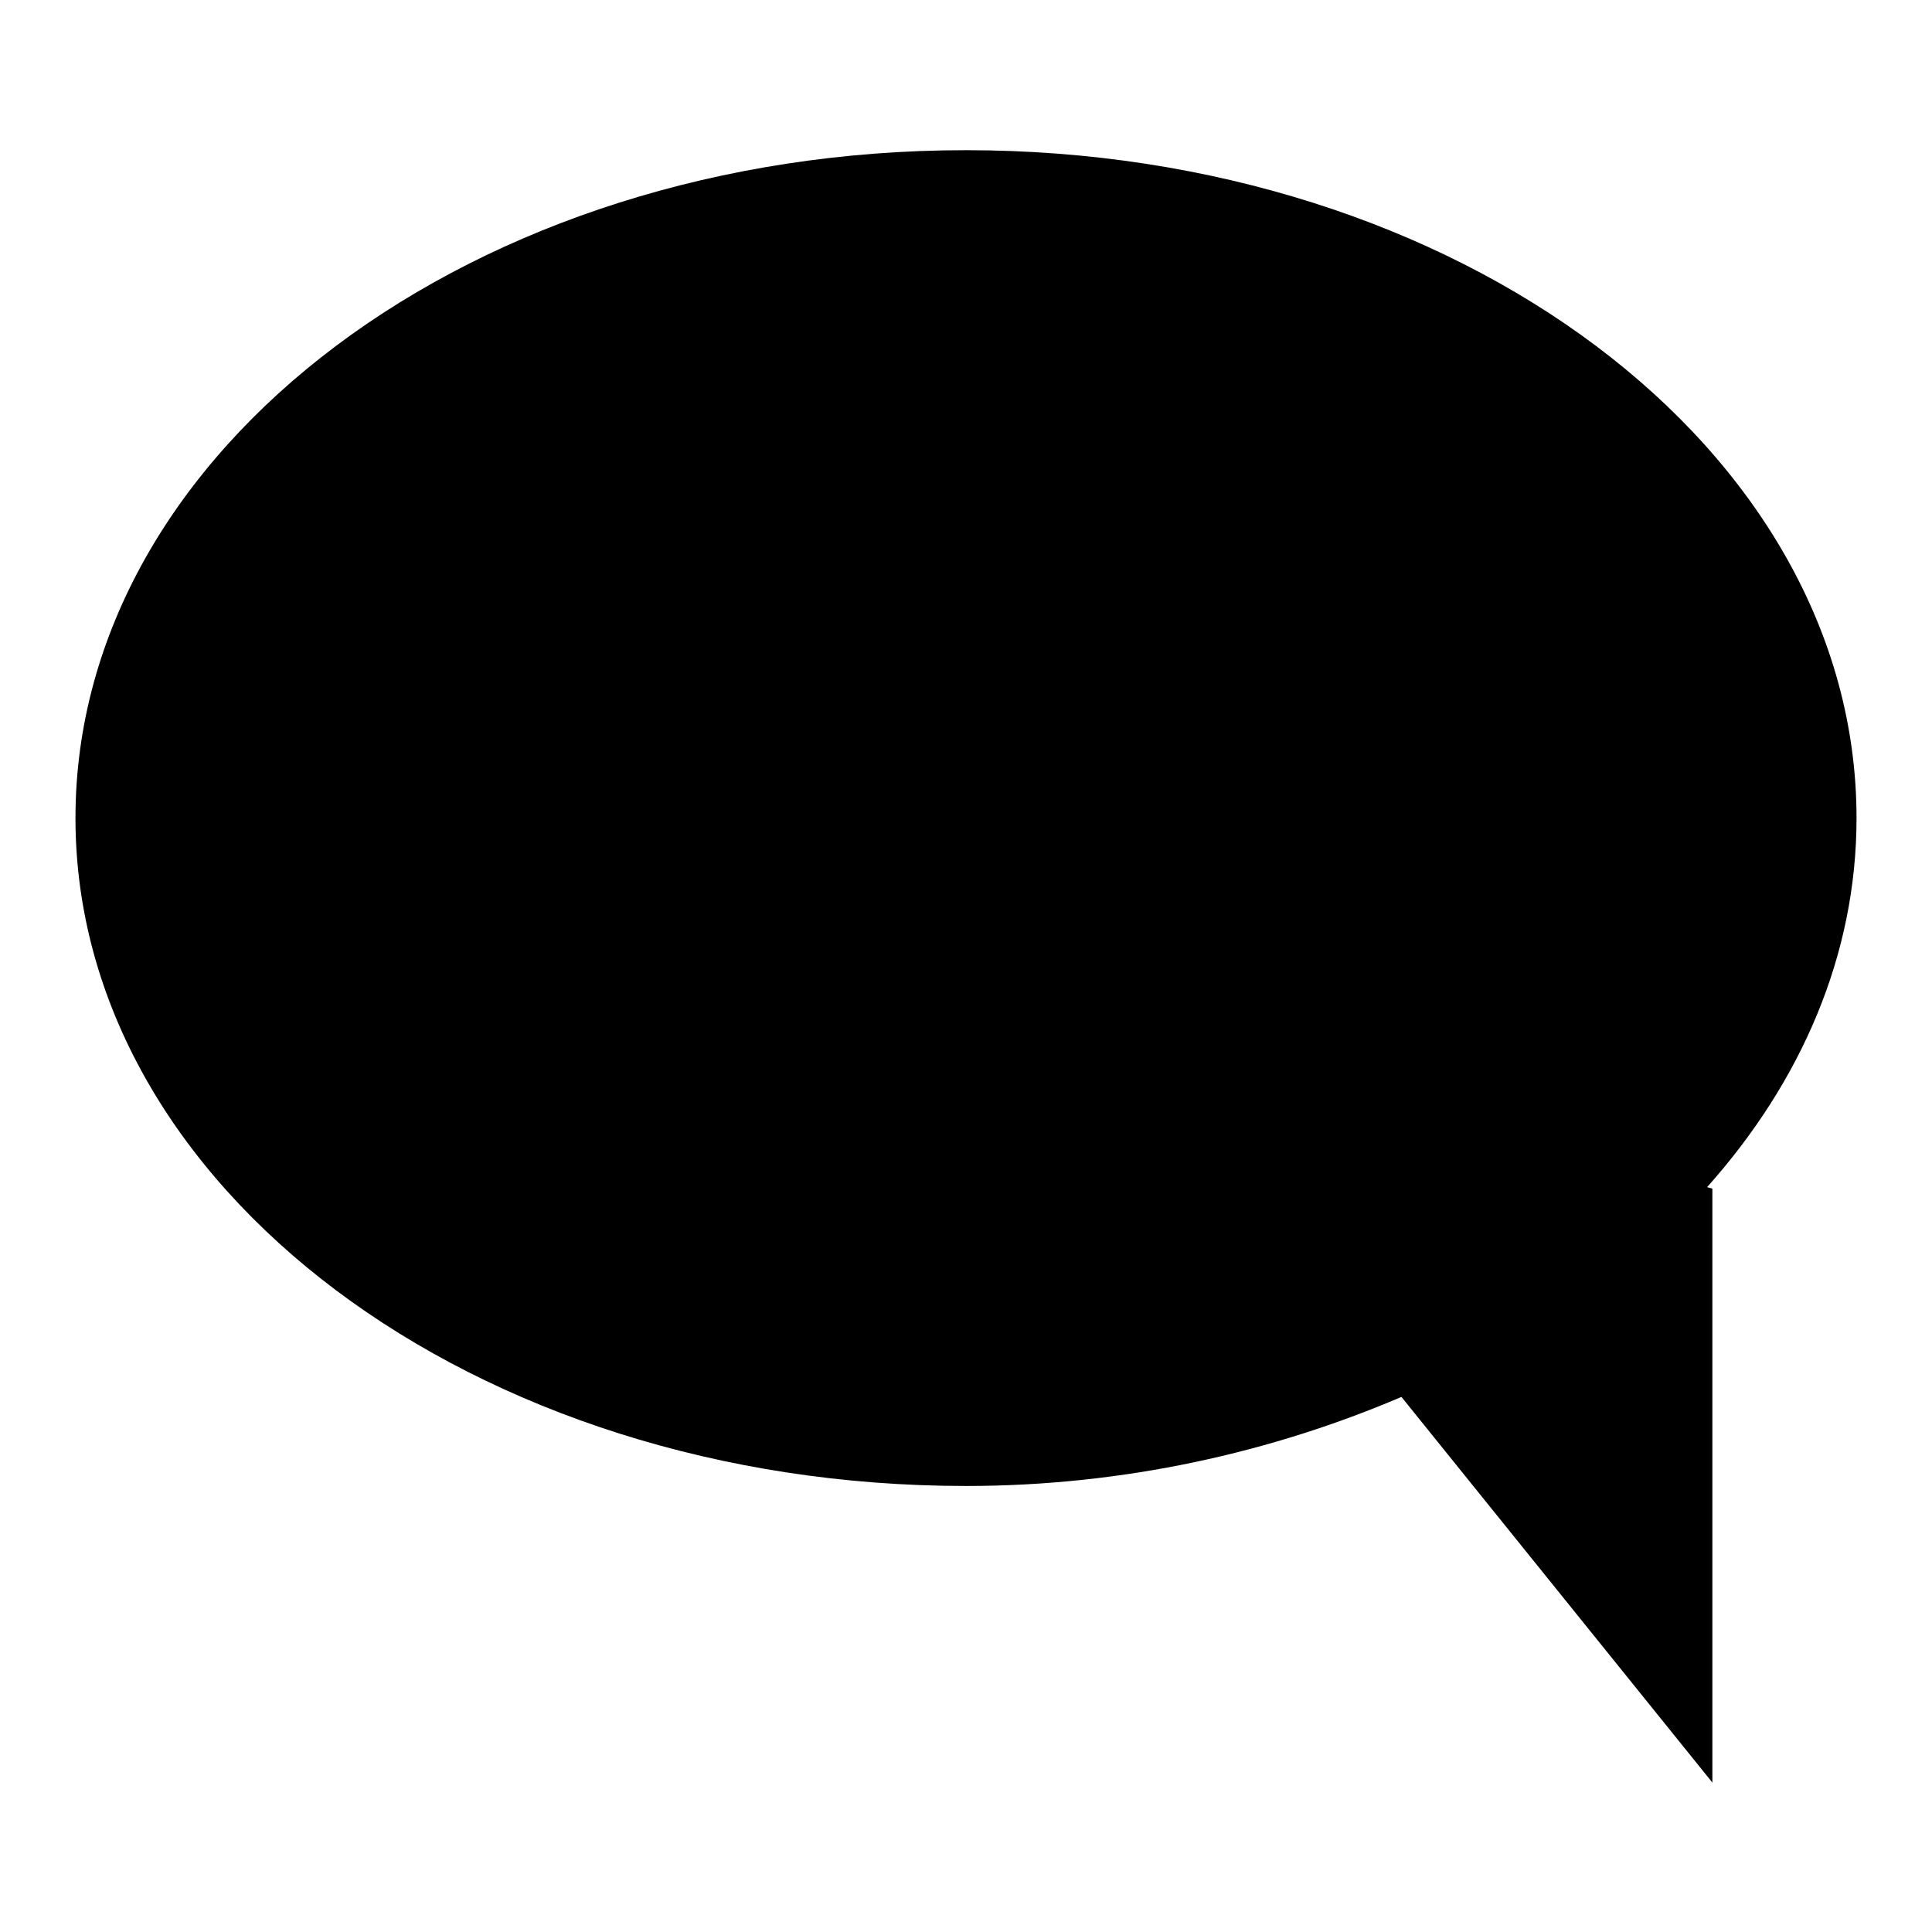
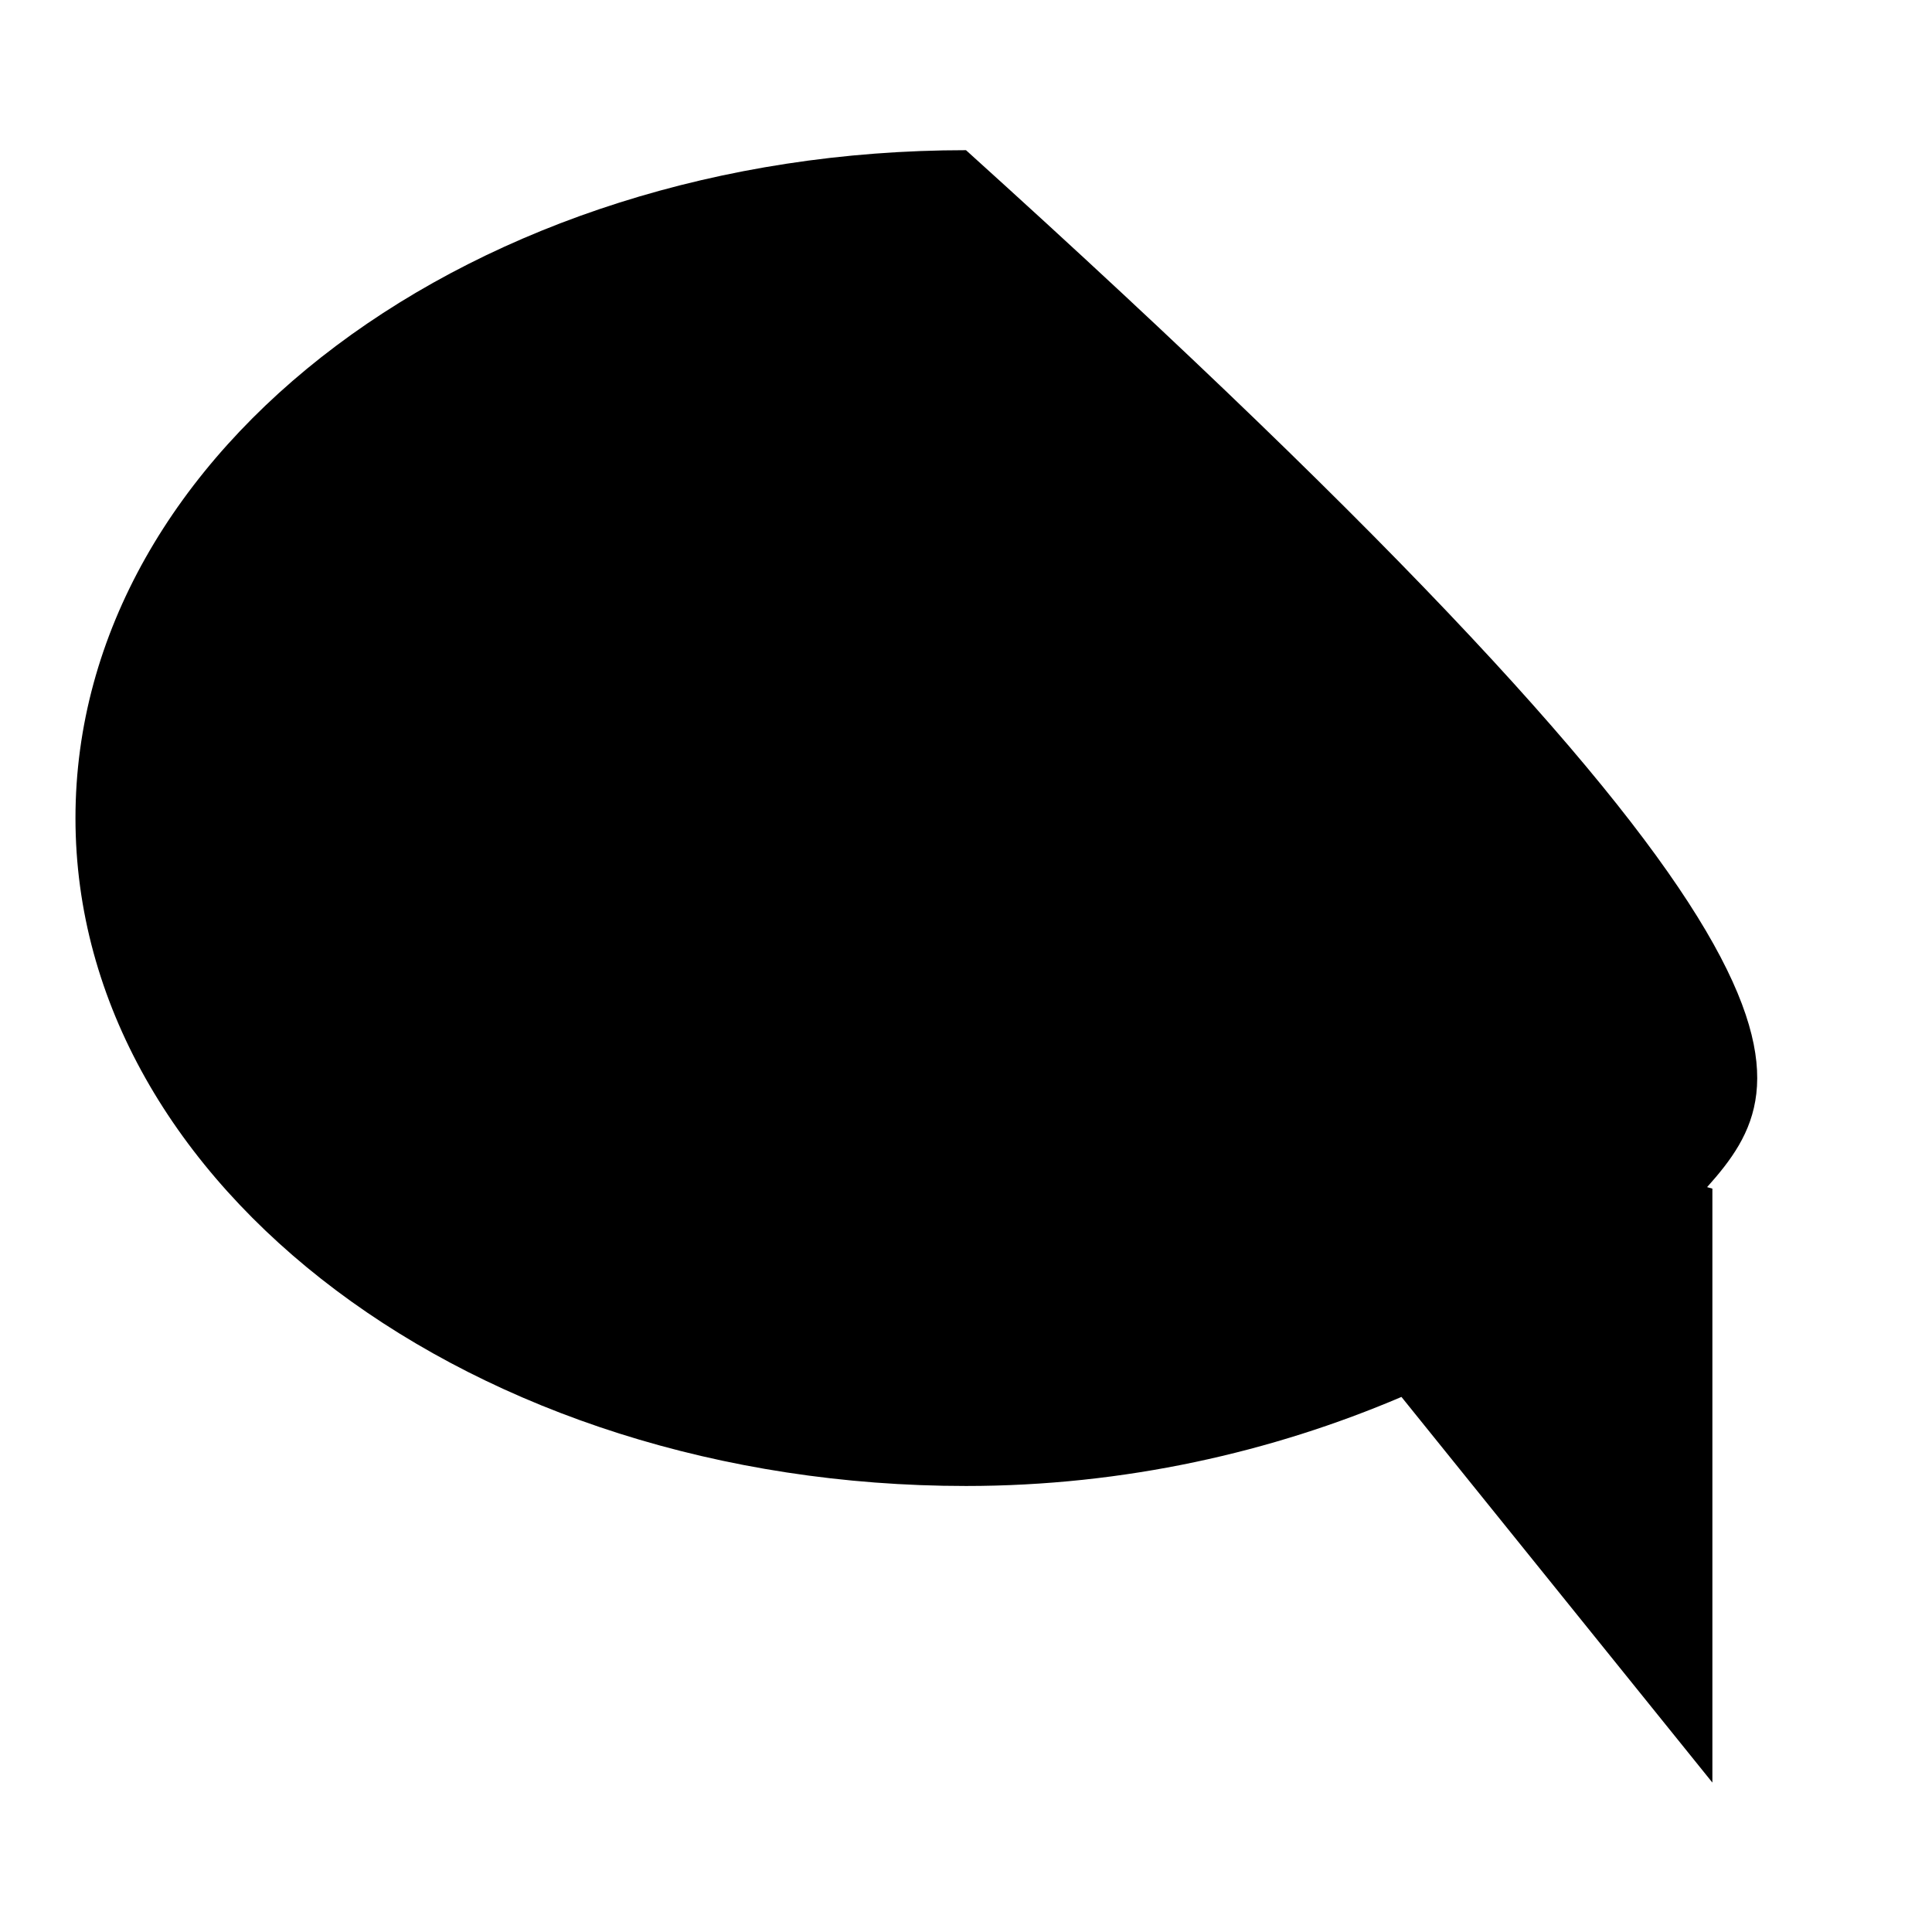
<svg xmlns="http://www.w3.org/2000/svg" version="1.1" x="0px" y="0px" viewBox="0 0 256 256" enable-background="new 0 0 256 256" xml:space="preserve">
  <g>
    <g>
-       <path fill="#000000" d="M226.2,157.3l0.7,0.2v78.7l-41.2-51.1c-17.1,7.3-36.7,11.8-57.7,11.8c-65.2,0-118-39.6-118-88.5c0-48.9,52.8-88.5,118-88.5c65.2,0,118,39.6,118,88.5C246,126.5,238.7,143.3,226.2,157.3z" />
+       <path fill="#000000" d="M226.2,157.3l0.7,0.2v78.7l-41.2-51.1c-17.1,7.3-36.7,11.8-57.7,11.8c-65.2,0-118-39.6-118-88.5c0-48.9,52.8-88.5,118-88.5C246,126.5,238.7,143.3,226.2,157.3z" />
    </g>
  </g>
</svg>